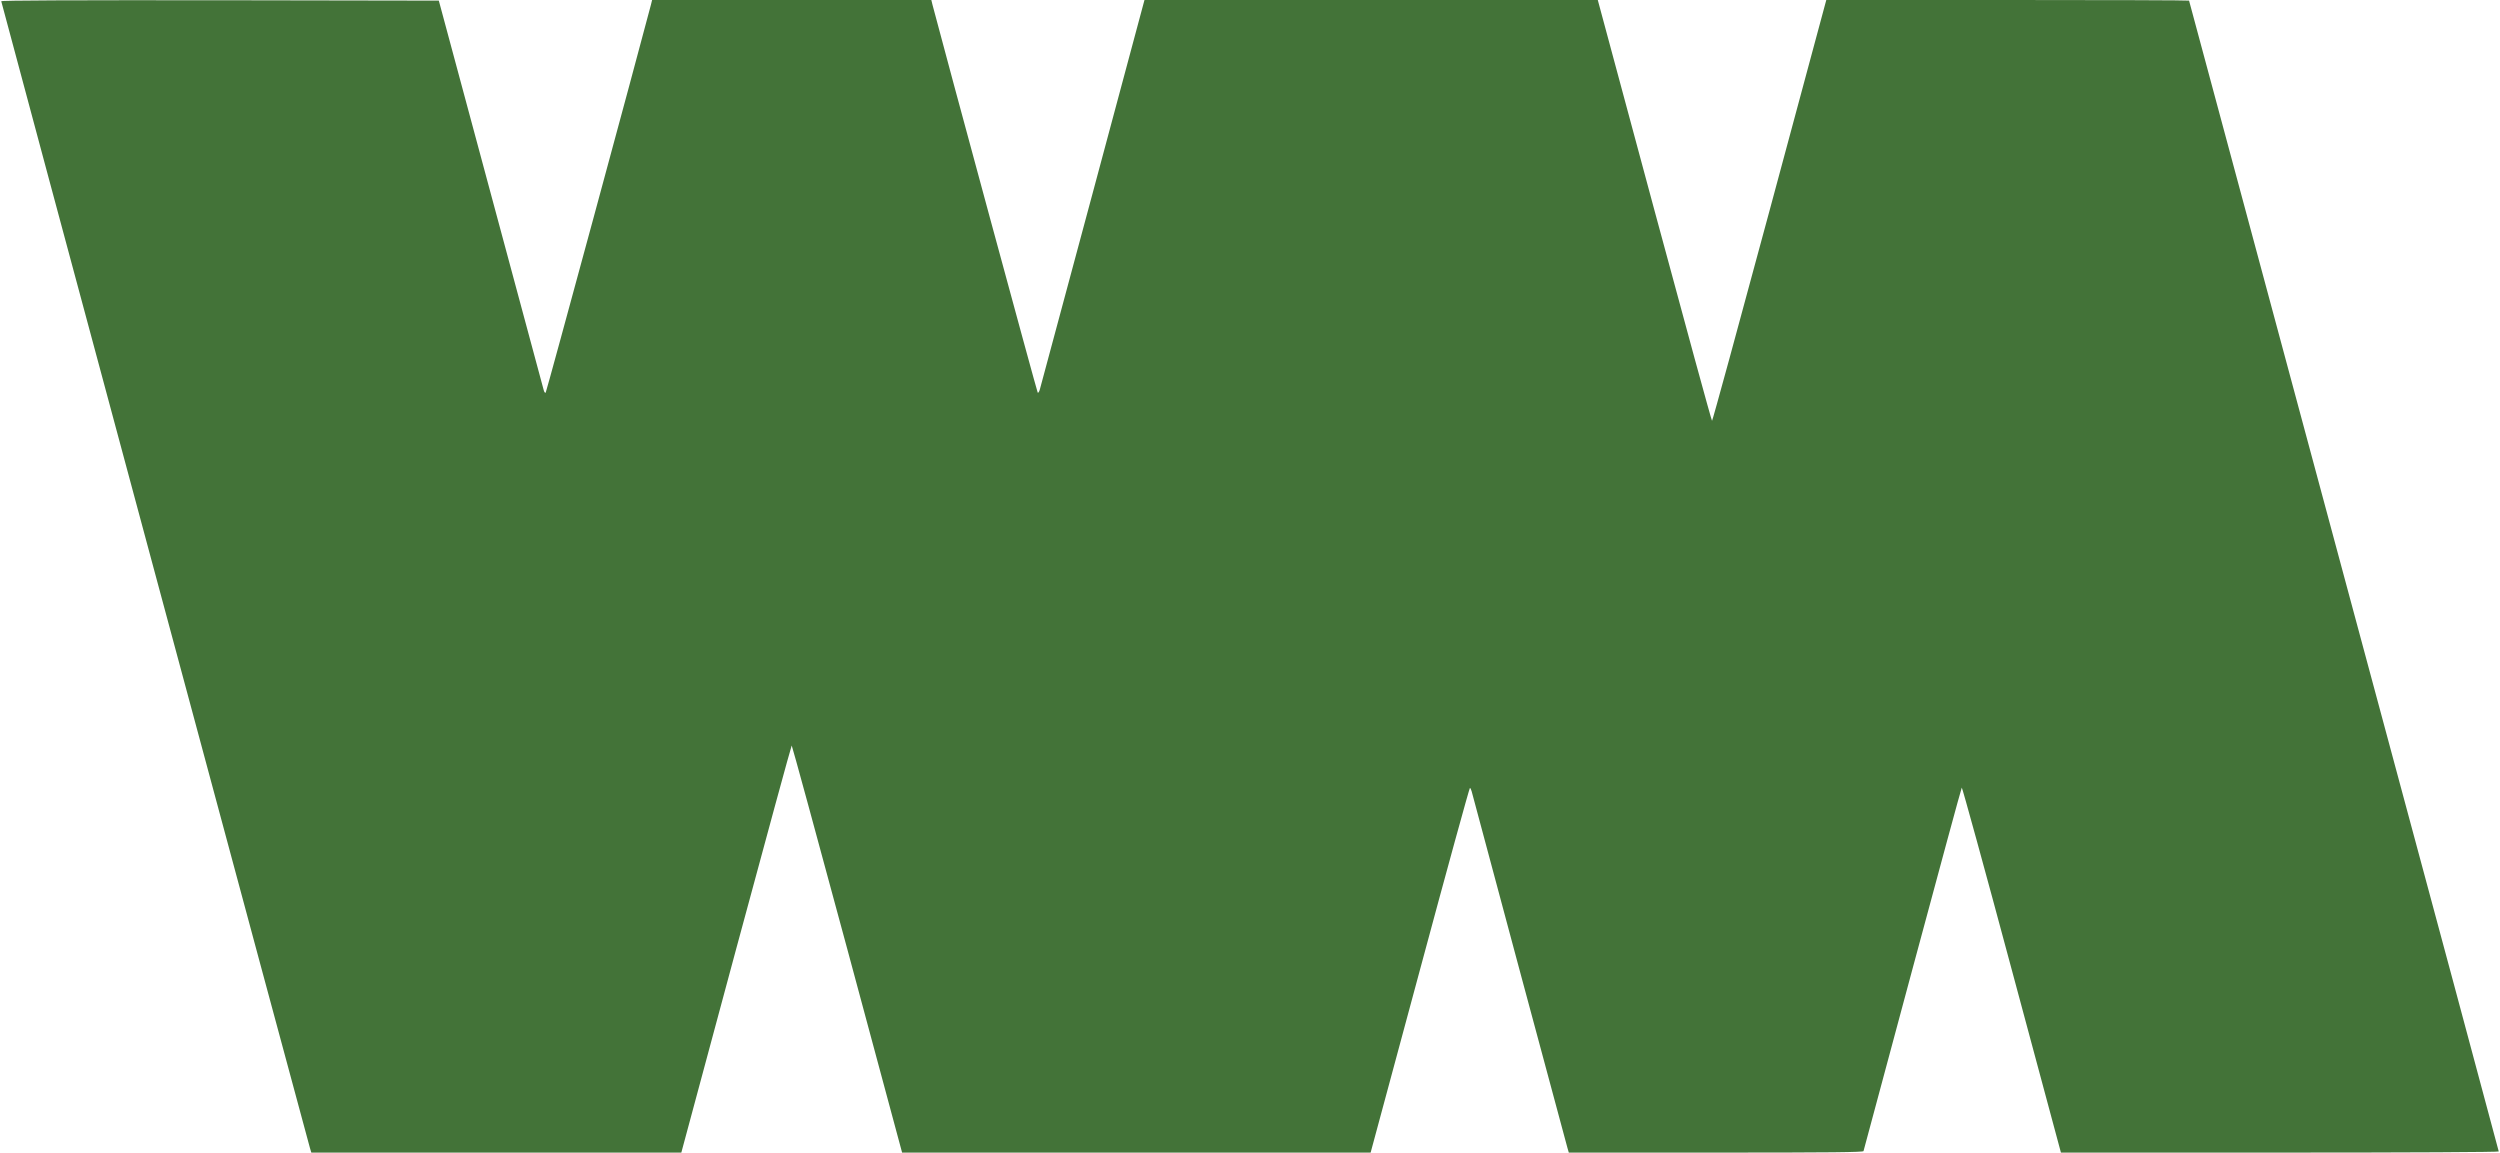
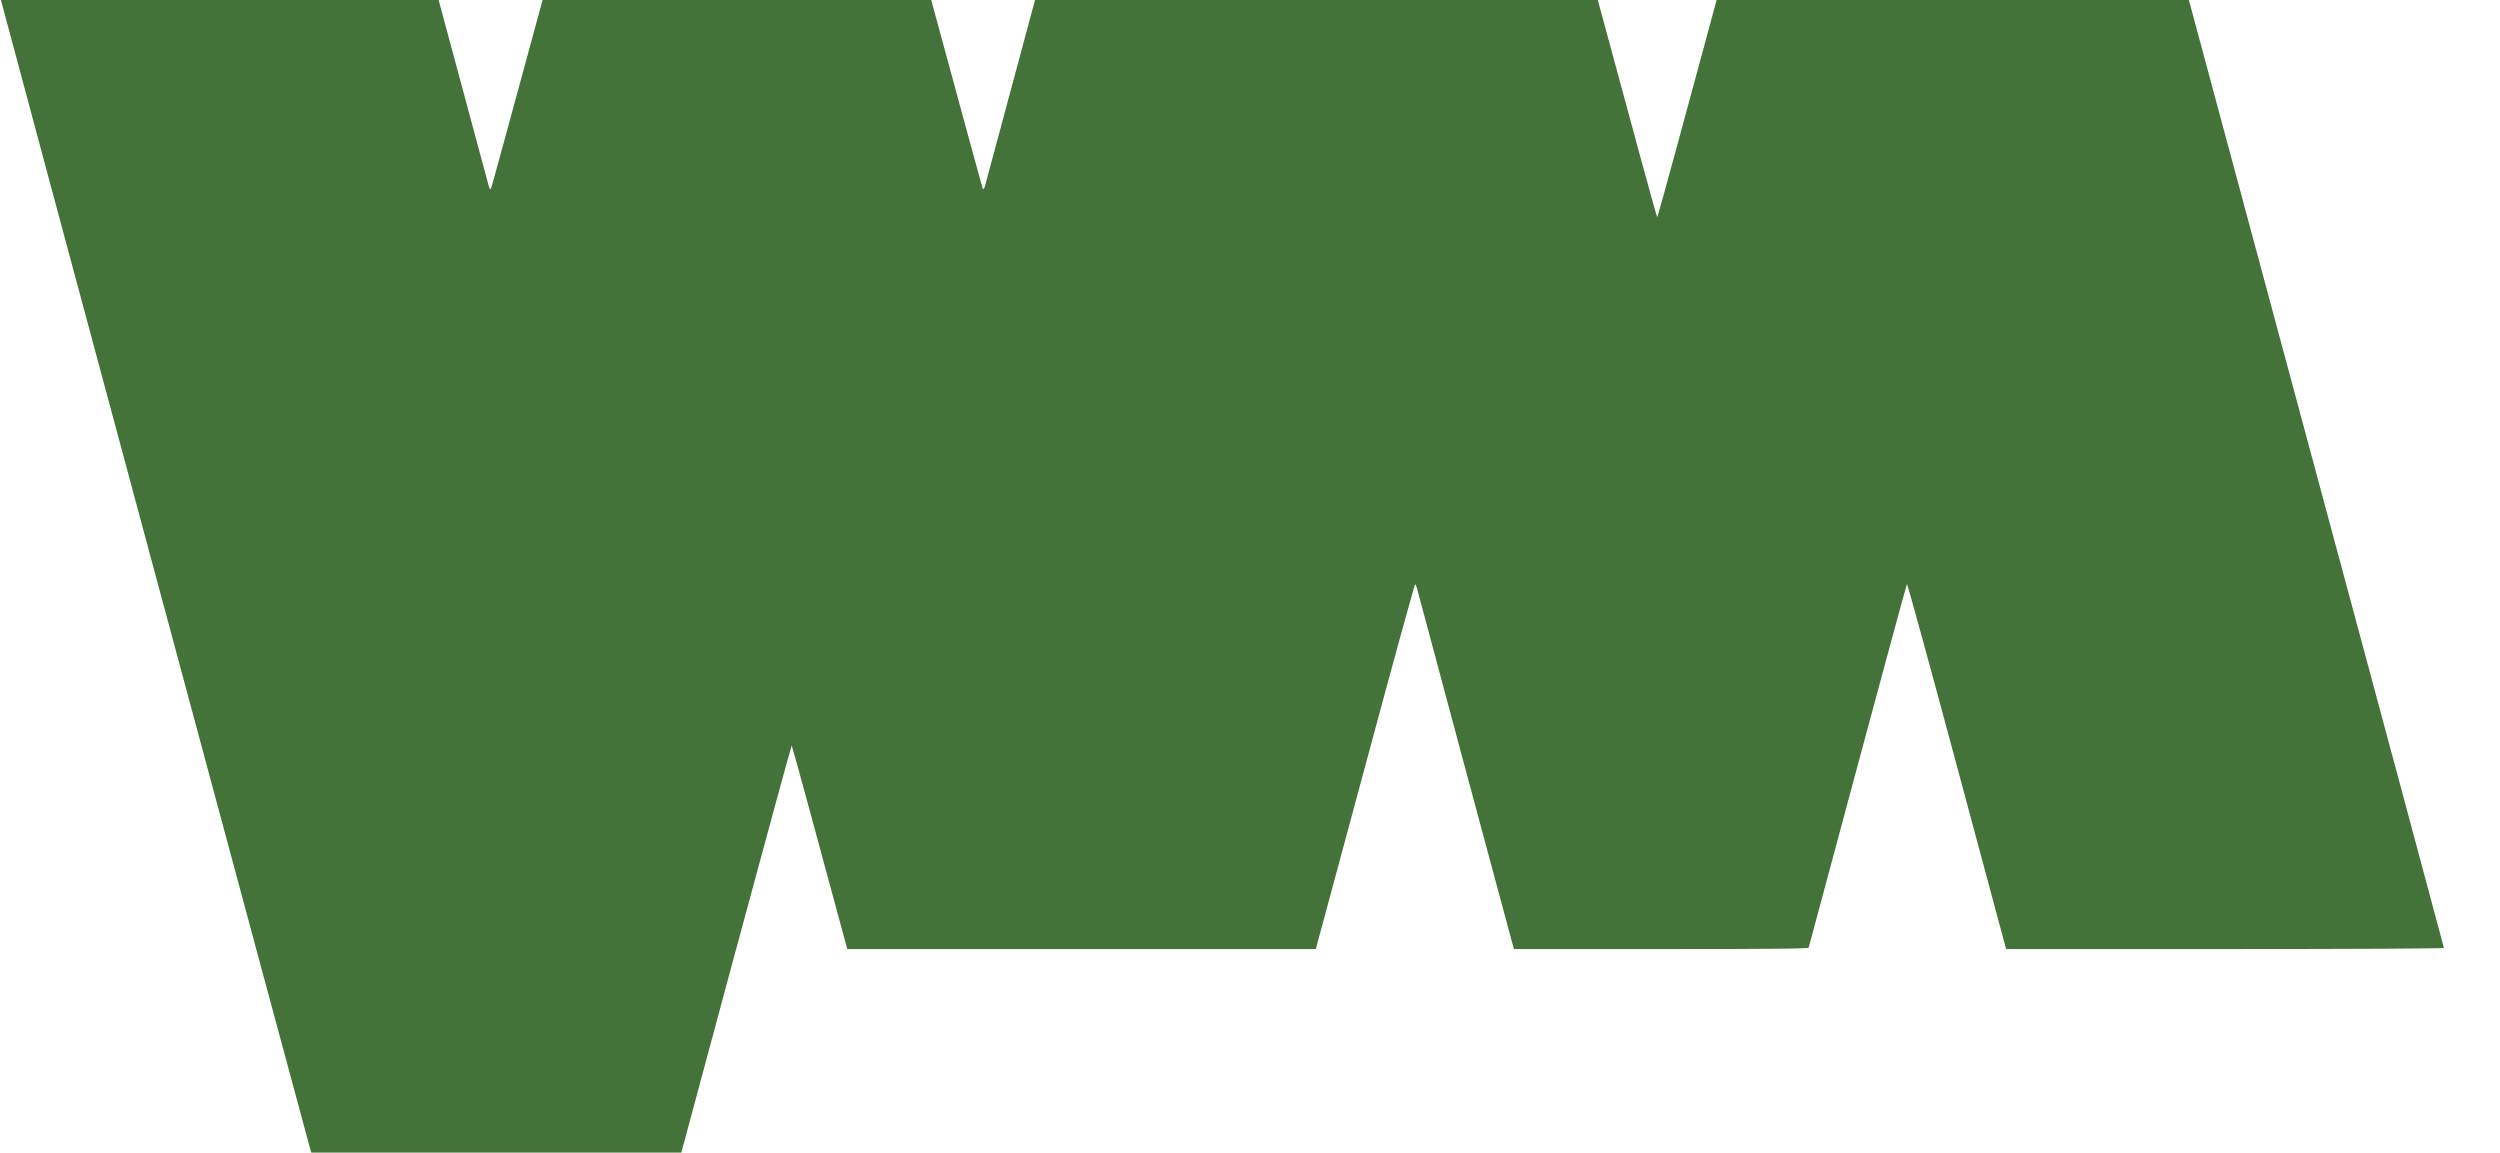
<svg xmlns="http://www.w3.org/2000/svg" width="100%" height="100%" viewBox="0 0 2002 923" version="1.1" xml:space="preserve" style="fill-rule:evenodd;clip-rule:evenodd;stroke-linejoin:round;stroke-miterlimit:2;">
  <g>
-     <path d="M1,1c0,0.9 244.2,908 247.2,918.3l1.1,3.7l296.3,-0l43.9,-163c24.2,-89.6 44.2,-163 44.5,-163c0.3,-0 20.3,73.4 44.5,163l43.9,163l375.2,-0l39.4,-146c21.6,-80.3 39.7,-146 40.1,-146c0.4,-0 1,1.2 1.4,2.7c1.1,4.5 75.5,281.4 76.7,285.5l1.1,3.8l117.8,-0c93.2,-0 117.8,-0.3 118.2,-1.2c0.2,-0.7 17.9,-66.3 39.2,-145.8c21.4,-79.5 39.1,-144.8 39.5,-145.3c0.3,-0.4 18.4,65.2 40,145.8l39.4,146.5l175.3,0c104.8,0 175.3,-0.4 175.3,-0.9c0,-0.5 -55.8,-208 -124,-461c-68.2,-253.1 -124,-460.3 -124,-460.6c0,-0.3 -65.4,-0.5 -145.2,-0.5l-145.3,0l-45.4,168.5c-25,92.7 -45.7,168.5 -46.1,168.5c-0.4,0 -21.1,-75.8 -46.1,-168.5l-45.4,-168.5l-363,0l-41.4,154.3c-22.8,84.8 -41.9,155.7 -42.4,157.6c-0.5,1.8 -1.2,2.9 -1.7,2.5c-0.6,-0.7 -73.7,-270.2 -84.3,-310.7l-0.9,-3.7l-223.6,0l-0.9,3.7c-10.8,41.4 -83.7,310.1 -84.3,310.7c-0.5,0.5 -1.2,-0.4 -1.6,-2c-0.4,-1.6 -19.5,-72.4 -42.4,-157.4l-41.6,-154.5l-175.2,-0.3c-121,-0.1 -175.2,0.1 -175.2,0.8Z" style="fill:#437338;fill-rule:nonzero;" />
+     <path d="M1,1c0,0.9 244.2,908 247.2,918.3l1.1,3.7l296.3,-0l43.9,-163c24.2,-89.6 44.2,-163 44.5,-163c0.3,-0 20.3,73.4 44.5,163l375.2,-0l39.4,-146c21.6,-80.3 39.7,-146 40.1,-146c0.4,-0 1,1.2 1.4,2.7c1.1,4.5 75.5,281.4 76.7,285.5l1.1,3.8l117.8,-0c93.2,-0 117.8,-0.3 118.2,-1.2c0.2,-0.7 17.9,-66.3 39.2,-145.8c21.4,-79.5 39.1,-144.8 39.5,-145.3c0.3,-0.4 18.4,65.2 40,145.8l39.4,146.5l175.3,0c104.8,0 175.3,-0.4 175.3,-0.9c0,-0.5 -55.8,-208 -124,-461c-68.2,-253.1 -124,-460.3 -124,-460.6c0,-0.3 -65.4,-0.5 -145.2,-0.5l-145.3,0l-45.4,168.5c-25,92.7 -45.7,168.5 -46.1,168.5c-0.4,0 -21.1,-75.8 -46.1,-168.5l-45.4,-168.5l-363,0l-41.4,154.3c-22.8,84.8 -41.9,155.7 -42.4,157.6c-0.5,1.8 -1.2,2.9 -1.7,2.5c-0.6,-0.7 -73.7,-270.2 -84.3,-310.7l-0.9,-3.7l-223.6,0l-0.9,3.7c-10.8,41.4 -83.7,310.1 -84.3,310.7c-0.5,0.5 -1.2,-0.4 -1.6,-2c-0.4,-1.6 -19.5,-72.4 -42.4,-157.4l-41.6,-154.5l-175.2,-0.3c-121,-0.1 -175.2,0.1 -175.2,0.8Z" style="fill:#437338;fill-rule:nonzero;" />
  </g>
</svg>